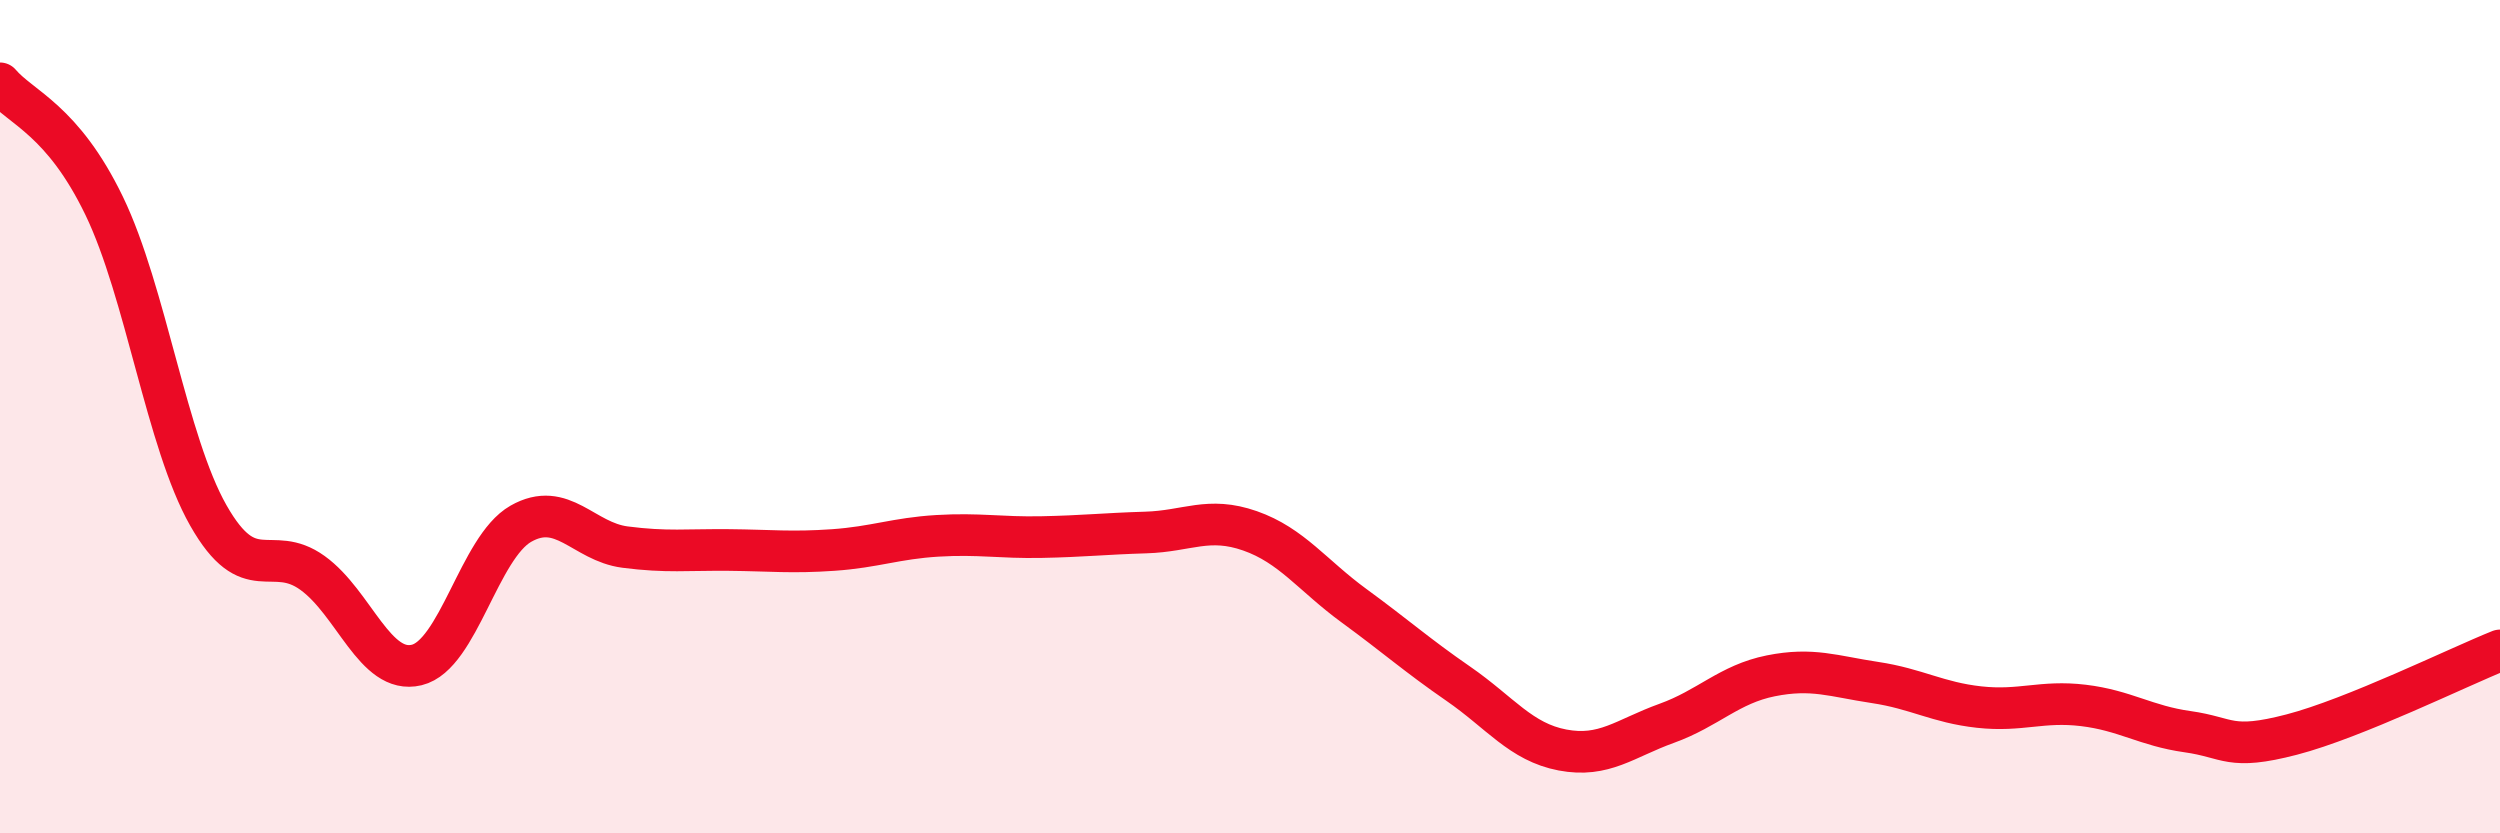
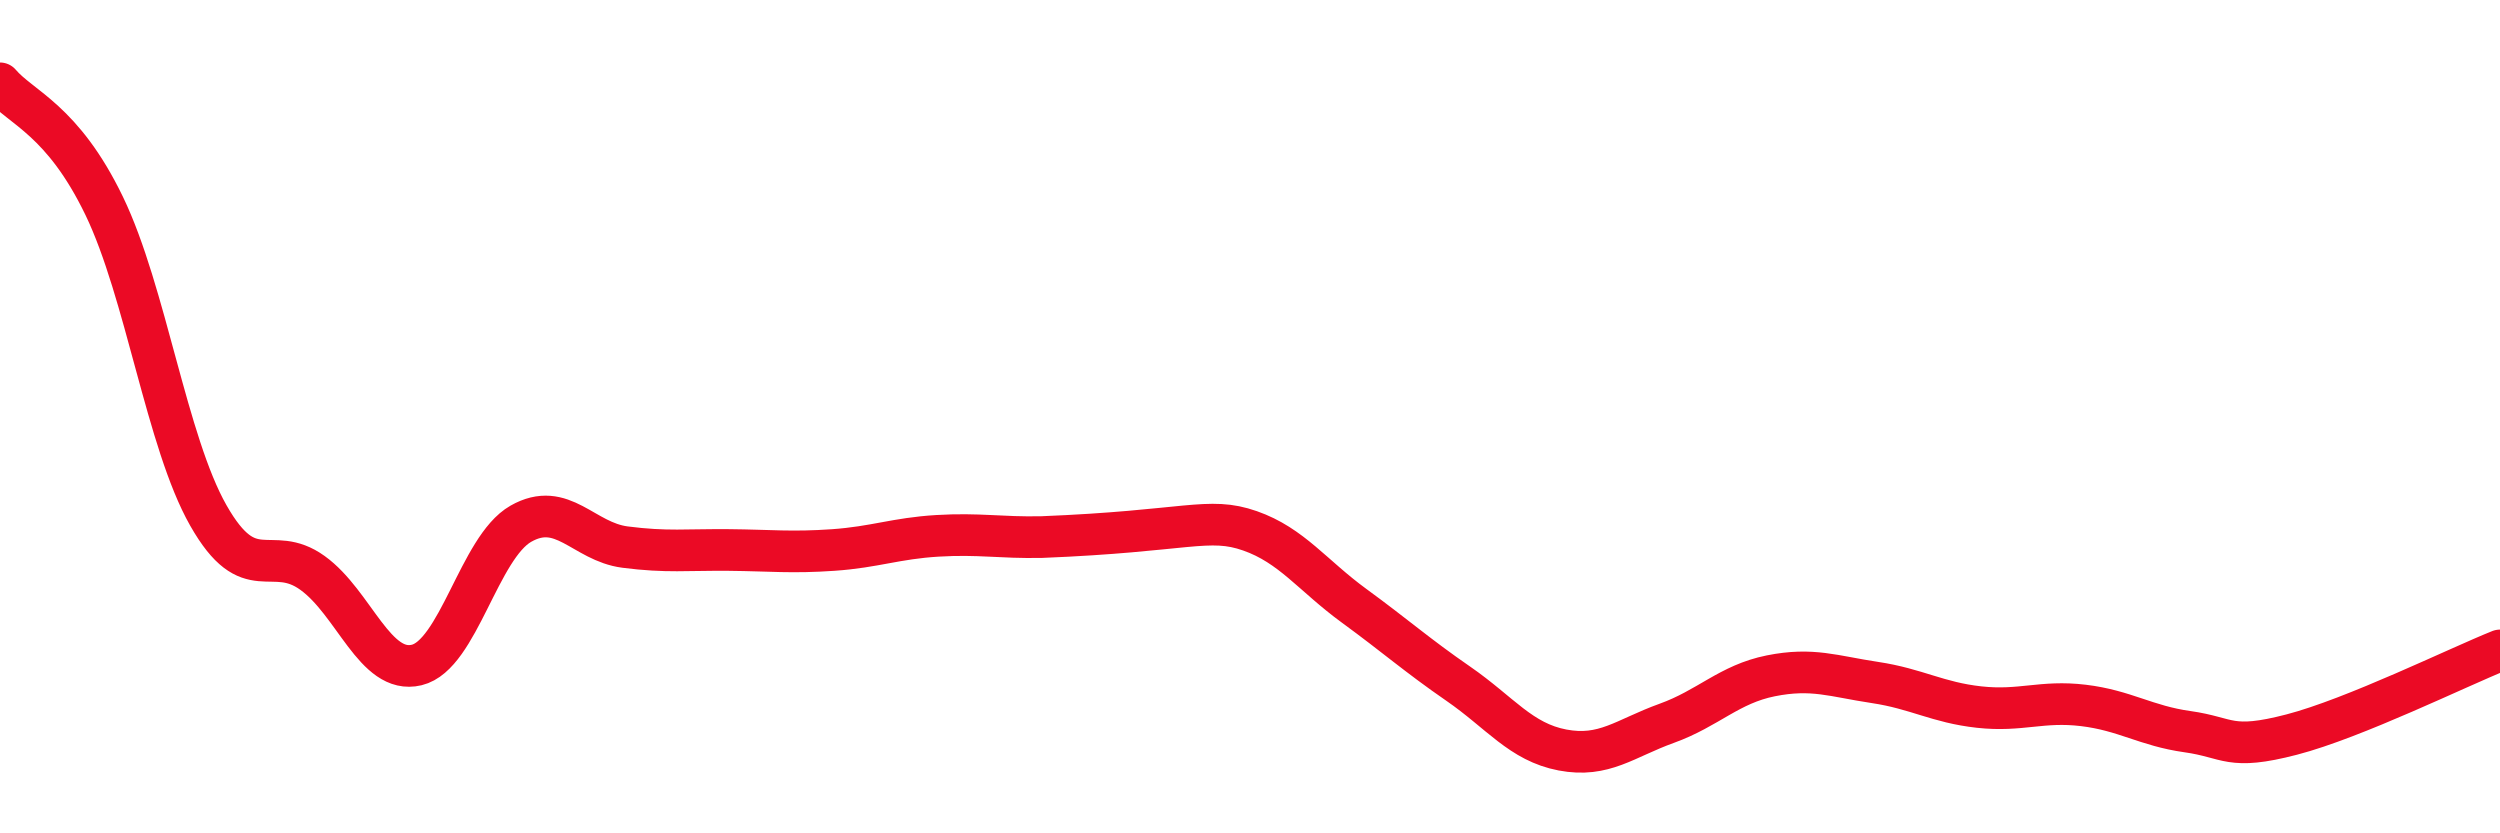
<svg xmlns="http://www.w3.org/2000/svg" width="60" height="20" viewBox="0 0 60 20">
-   <path d="M 0,2 C 0.5,2.59 1.5,2.87 2.5,4.94 C 3.5,7.01 4,10.61 5,12.37 C 6,14.13 6.5,13.03 7.5,13.75 C 8.5,14.47 9,16.2 10,15.96 C 11,15.72 11.5,13.14 12.5,12.57 C 13.5,12 14,13 15,13.13 C 16,13.26 16.5,13.19 17.5,13.2 C 18.5,13.21 19,13.27 20,13.2 C 21,13.13 21.5,12.92 22.5,12.86 C 23.5,12.8 24,12.91 25,12.89 C 26,12.87 26.5,12.81 27.5,12.78 C 28.5,12.75 29,12.39 30,12.74 C 31,13.09 31.5,13.81 32.5,14.54 C 33.5,15.27 34,15.72 35,16.41 C 36,17.1 36.5,17.81 37.5,18 C 38.5,18.19 39,17.72 40,17.36 C 41,17 41.5,16.42 42.5,16.22 C 43.5,16.02 44,16.23 45,16.38 C 46,16.53 46.5,16.86 47.5,16.97 C 48.5,17.08 49,16.81 50,16.93 C 51,17.05 51.5,17.42 52.5,17.56 C 53.5,17.7 53.5,18.02 55,17.63 C 56.5,17.24 59,16.01 60,15.61L60 20L0 20Z" fill="#EB0A25" opacity="0.1" stroke-linecap="round" stroke-linejoin="round" />
-   <path d="M 0,2 C 0.5,2.59 1.5,2.87 2.5,4.94 C 3.5,7.01 4,10.61 5,12.37 C 6,14.13 6.5,13.03 7.5,13.75 C 8.5,14.47 9,16.2 10,15.96 C 11,15.72 11.5,13.14 12.5,12.57 C 13.5,12 14,13 15,13.13 C 16,13.26 16.5,13.19 17.5,13.2 C 18.5,13.21 19,13.27 20,13.2 C 21,13.13 21.5,12.92 22.5,12.86 C 23.5,12.8 24,12.91 25,12.89 C 26,12.87 26.5,12.81 27.5,12.78 C 28.5,12.75 29,12.39 30,12.74 C 31,13.09 31.5,13.81 32.5,14.54 C 33.5,15.27 34,15.72 35,16.41 C 36,17.1 36.5,17.81 37.5,18 C 38.5,18.19 39,17.72 40,17.36 C 41,17 41.5,16.42 42.5,16.22 C 43.5,16.02 44,16.23 45,16.38 C 46,16.53 46.5,16.86 47.5,16.97 C 48.5,17.08 49,16.81 50,16.93 C 51,17.05 51.5,17.42 52.5,17.56 C 53.5,17.7 53.5,18.02 55,17.63 C 56.5,17.24 59,16.01 60,15.61" stroke="#EB0A25" stroke-width="1" fill="none" stroke-linecap="round" stroke-linejoin="round" />
+   <path d="M 0,2 C 0.5,2.59 1.5,2.87 2.5,4.94 C 3.5,7.01 4,10.61 5,12.37 C 6,14.13 6.5,13.03 7.5,13.75 C 8.5,14.47 9,16.2 10,15.96 C 11,15.72 11.5,13.14 12.5,12.57 C 13.5,12 14,13 15,13.13 C 16,13.26 16.5,13.19 17.5,13.2 C 18.5,13.21 19,13.27 20,13.2 C 21,13.13 21.5,12.92 22.5,12.86 C 23.5,12.8 24,12.91 25,12.89 C 28.5,12.75 29,12.39 30,12.74 C 31,13.09 31.5,13.81 32.5,14.54 C 33.5,15.27 34,15.72 35,16.41 C 36,17.1 36.5,17.81 37.5,18 C 38.5,18.19 39,17.72 40,17.36 C 41,17 41.5,16.42 42.5,16.22 C 43.5,16.02 44,16.23 45,16.38 C 46,16.53 46.5,16.86 47.5,16.97 C 48.5,17.08 49,16.81 50,16.93 C 51,17.05 51.5,17.42 52.5,17.56 C 53.5,17.7 53.5,18.02 55,17.63 C 56.5,17.24 59,16.01 60,15.61" stroke="#EB0A25" stroke-width="1" fill="none" stroke-linecap="round" stroke-linejoin="round" />
</svg>